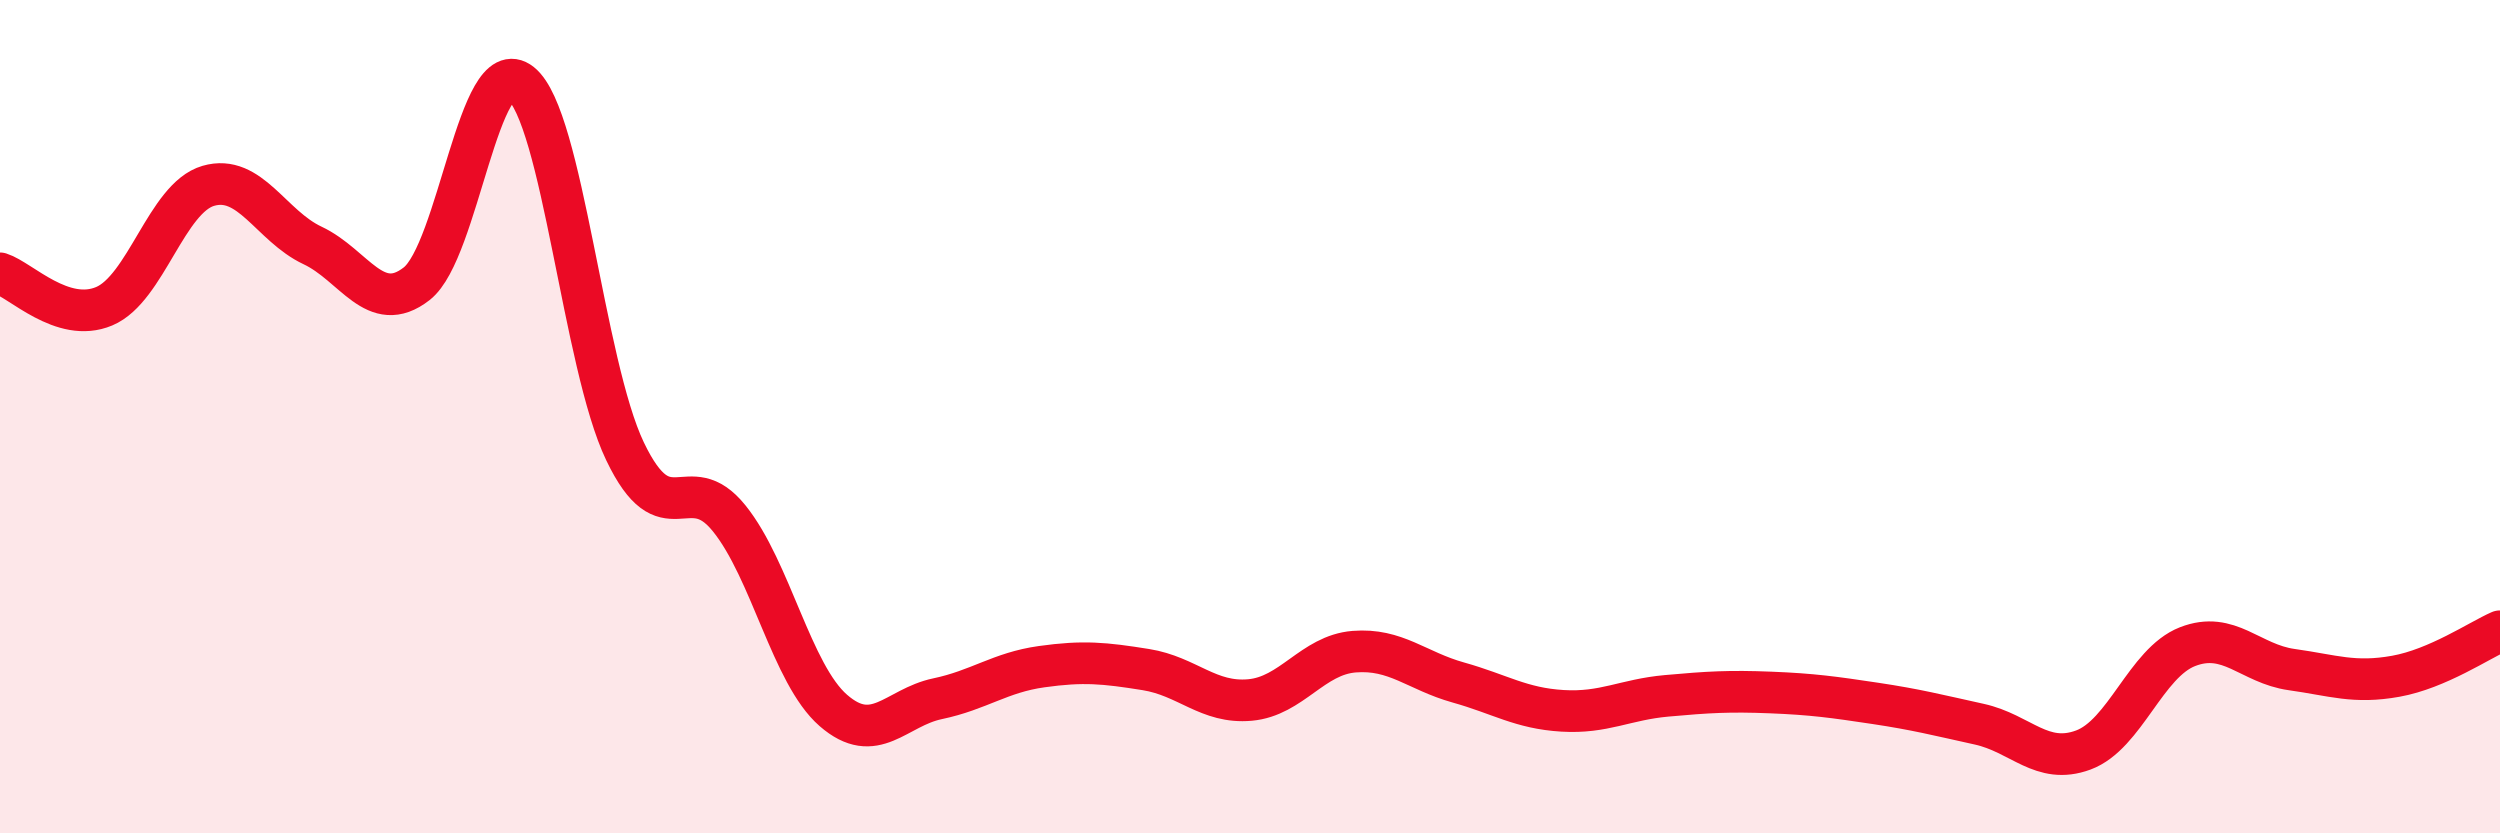
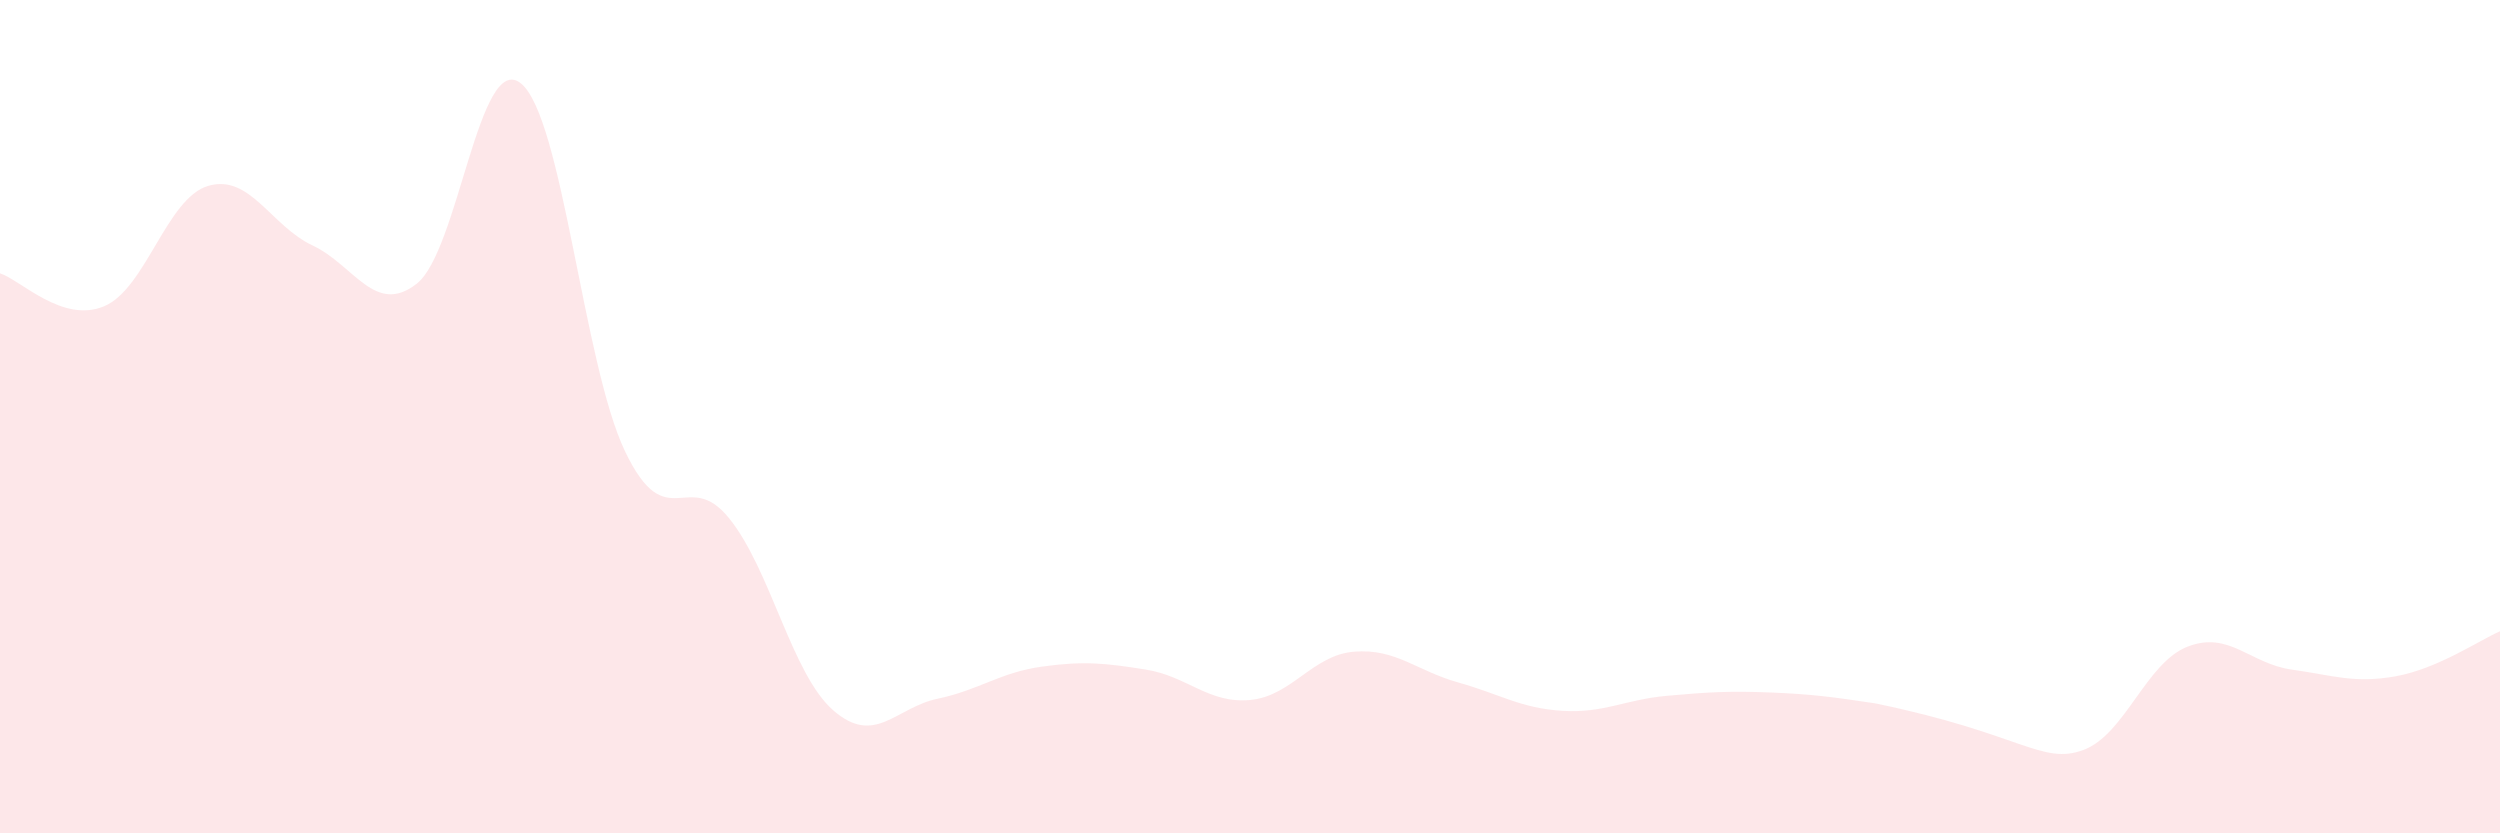
<svg xmlns="http://www.w3.org/2000/svg" width="60" height="20" viewBox="0 0 60 20">
-   <path d="M 0,6.56 C 0.5,6.72 1.5,7.77 2.5,7.35 C 3.5,6.93 4,4.75 5,4.46 C 6,4.17 6.5,5.42 7.5,5.89 C 8.5,6.36 9,7.59 10,6.81 C 11,6.03 11.5,1.2 12.5,2 C 13.5,2.8 14,8.74 15,10.83 C 16,12.92 16.5,11.2 17.5,12.44 C 18.5,13.68 19,16.18 20,17.05 C 21,17.92 21.5,16.98 22.5,16.77 C 23.5,16.56 24,16.14 25,16 C 26,15.86 26.5,15.91 27.5,16.07 C 28.5,16.23 29,16.89 30,16.8 C 31,16.71 31.5,15.72 32.5,15.64 C 33.5,15.56 34,16.1 35,16.38 C 36,16.66 36.5,17 37.5,17.06 C 38.5,17.12 39,16.79 40,16.7 C 41,16.61 41.5,16.58 42.5,16.62 C 43.5,16.66 44,16.73 45,16.88 C 46,17.03 46.5,17.16 47.5,17.38 C 48.5,17.6 49,18.37 50,18 C 51,17.63 51.5,15.91 52.5,15.52 C 53.5,15.13 54,15.93 55,16.07 C 56,16.21 56.5,16.41 57.5,16.23 C 58.5,16.05 59.5,15.37 60,15.15L60 20L0 20Z" fill="#EB0A25" opacity="0.1" stroke-linecap="round" stroke-linejoin="round" />
-   <path d="M 0,6.56 C 0.5,6.72 1.5,7.77 2.5,7.35 C 3.5,6.93 4,4.75 5,4.46 C 6,4.17 6.5,5.42 7.5,5.89 C 8.5,6.36 9,7.59 10,6.81 C 11,6.03 11.5,1.2 12.5,2 C 13.5,2.8 14,8.74 15,10.83 C 16,12.92 16.5,11.2 17.5,12.44 C 18.5,13.68 19,16.18 20,17.05 C 21,17.92 21.5,16.98 22.5,16.77 C 23.5,16.56 24,16.14 25,16 C 26,15.86 26.5,15.91 27.5,16.07 C 28.5,16.23 29,16.89 30,16.8 C 31,16.71 31.5,15.72 32.5,15.64 C 33.5,15.56 34,16.1 35,16.38 C 36,16.66 36.5,17 37.5,17.06 C 38.5,17.12 39,16.79 40,16.7 C 41,16.61 41.5,16.58 42.5,16.62 C 43.5,16.66 44,16.73 45,16.88 C 46,17.03 46.5,17.16 47.5,17.38 C 48.5,17.6 49,18.37 50,18 C 51,17.63 51.5,15.91 52.5,15.52 C 53.5,15.13 54,15.93 55,16.07 C 56,16.21 56.5,16.41 57.5,16.23 C 58.5,16.05 59.5,15.37 60,15.15" stroke="#EB0A25" stroke-width="1" fill="none" stroke-linecap="round" stroke-linejoin="round" />
+   <path d="M 0,6.56 C 0.5,6.72 1.5,7.77 2.5,7.35 C 3.5,6.93 4,4.75 5,4.46 C 6,4.17 6.5,5.42 7.5,5.89 C 8.5,6.36 9,7.59 10,6.81 C 11,6.03 11.5,1.2 12.5,2 C 13.5,2.8 14,8.74 15,10.83 C 16,12.92 16.5,11.2 17.5,12.44 C 18.5,13.68 19,16.18 20,17.05 C 21,17.92 21.5,16.98 22.5,16.77 C 23.5,16.56 24,16.14 25,16 C 26,15.86 26.5,15.91 27.5,16.07 C 28.5,16.23 29,16.89 30,16.8 C 31,16.71 31.5,15.72 32.5,15.64 C 33.5,15.56 34,16.1 35,16.38 C 36,16.66 36.5,17 37.5,17.06 C 38.5,17.12 39,16.79 40,16.7 C 41,16.61 41.5,16.58 42.5,16.62 C 43.5,16.66 44,16.73 45,16.88 C 48.5,17.6 49,18.37 50,18 C 51,17.63 51.5,15.91 52.5,15.52 C 53.5,15.13 54,15.93 55,16.07 C 56,16.21 56.5,16.41 57.5,16.23 C 58.5,16.05 59.5,15.37 60,15.15L60 20L0 20Z" fill="#EB0A25" opacity="0.1" stroke-linecap="round" stroke-linejoin="round" />
</svg>